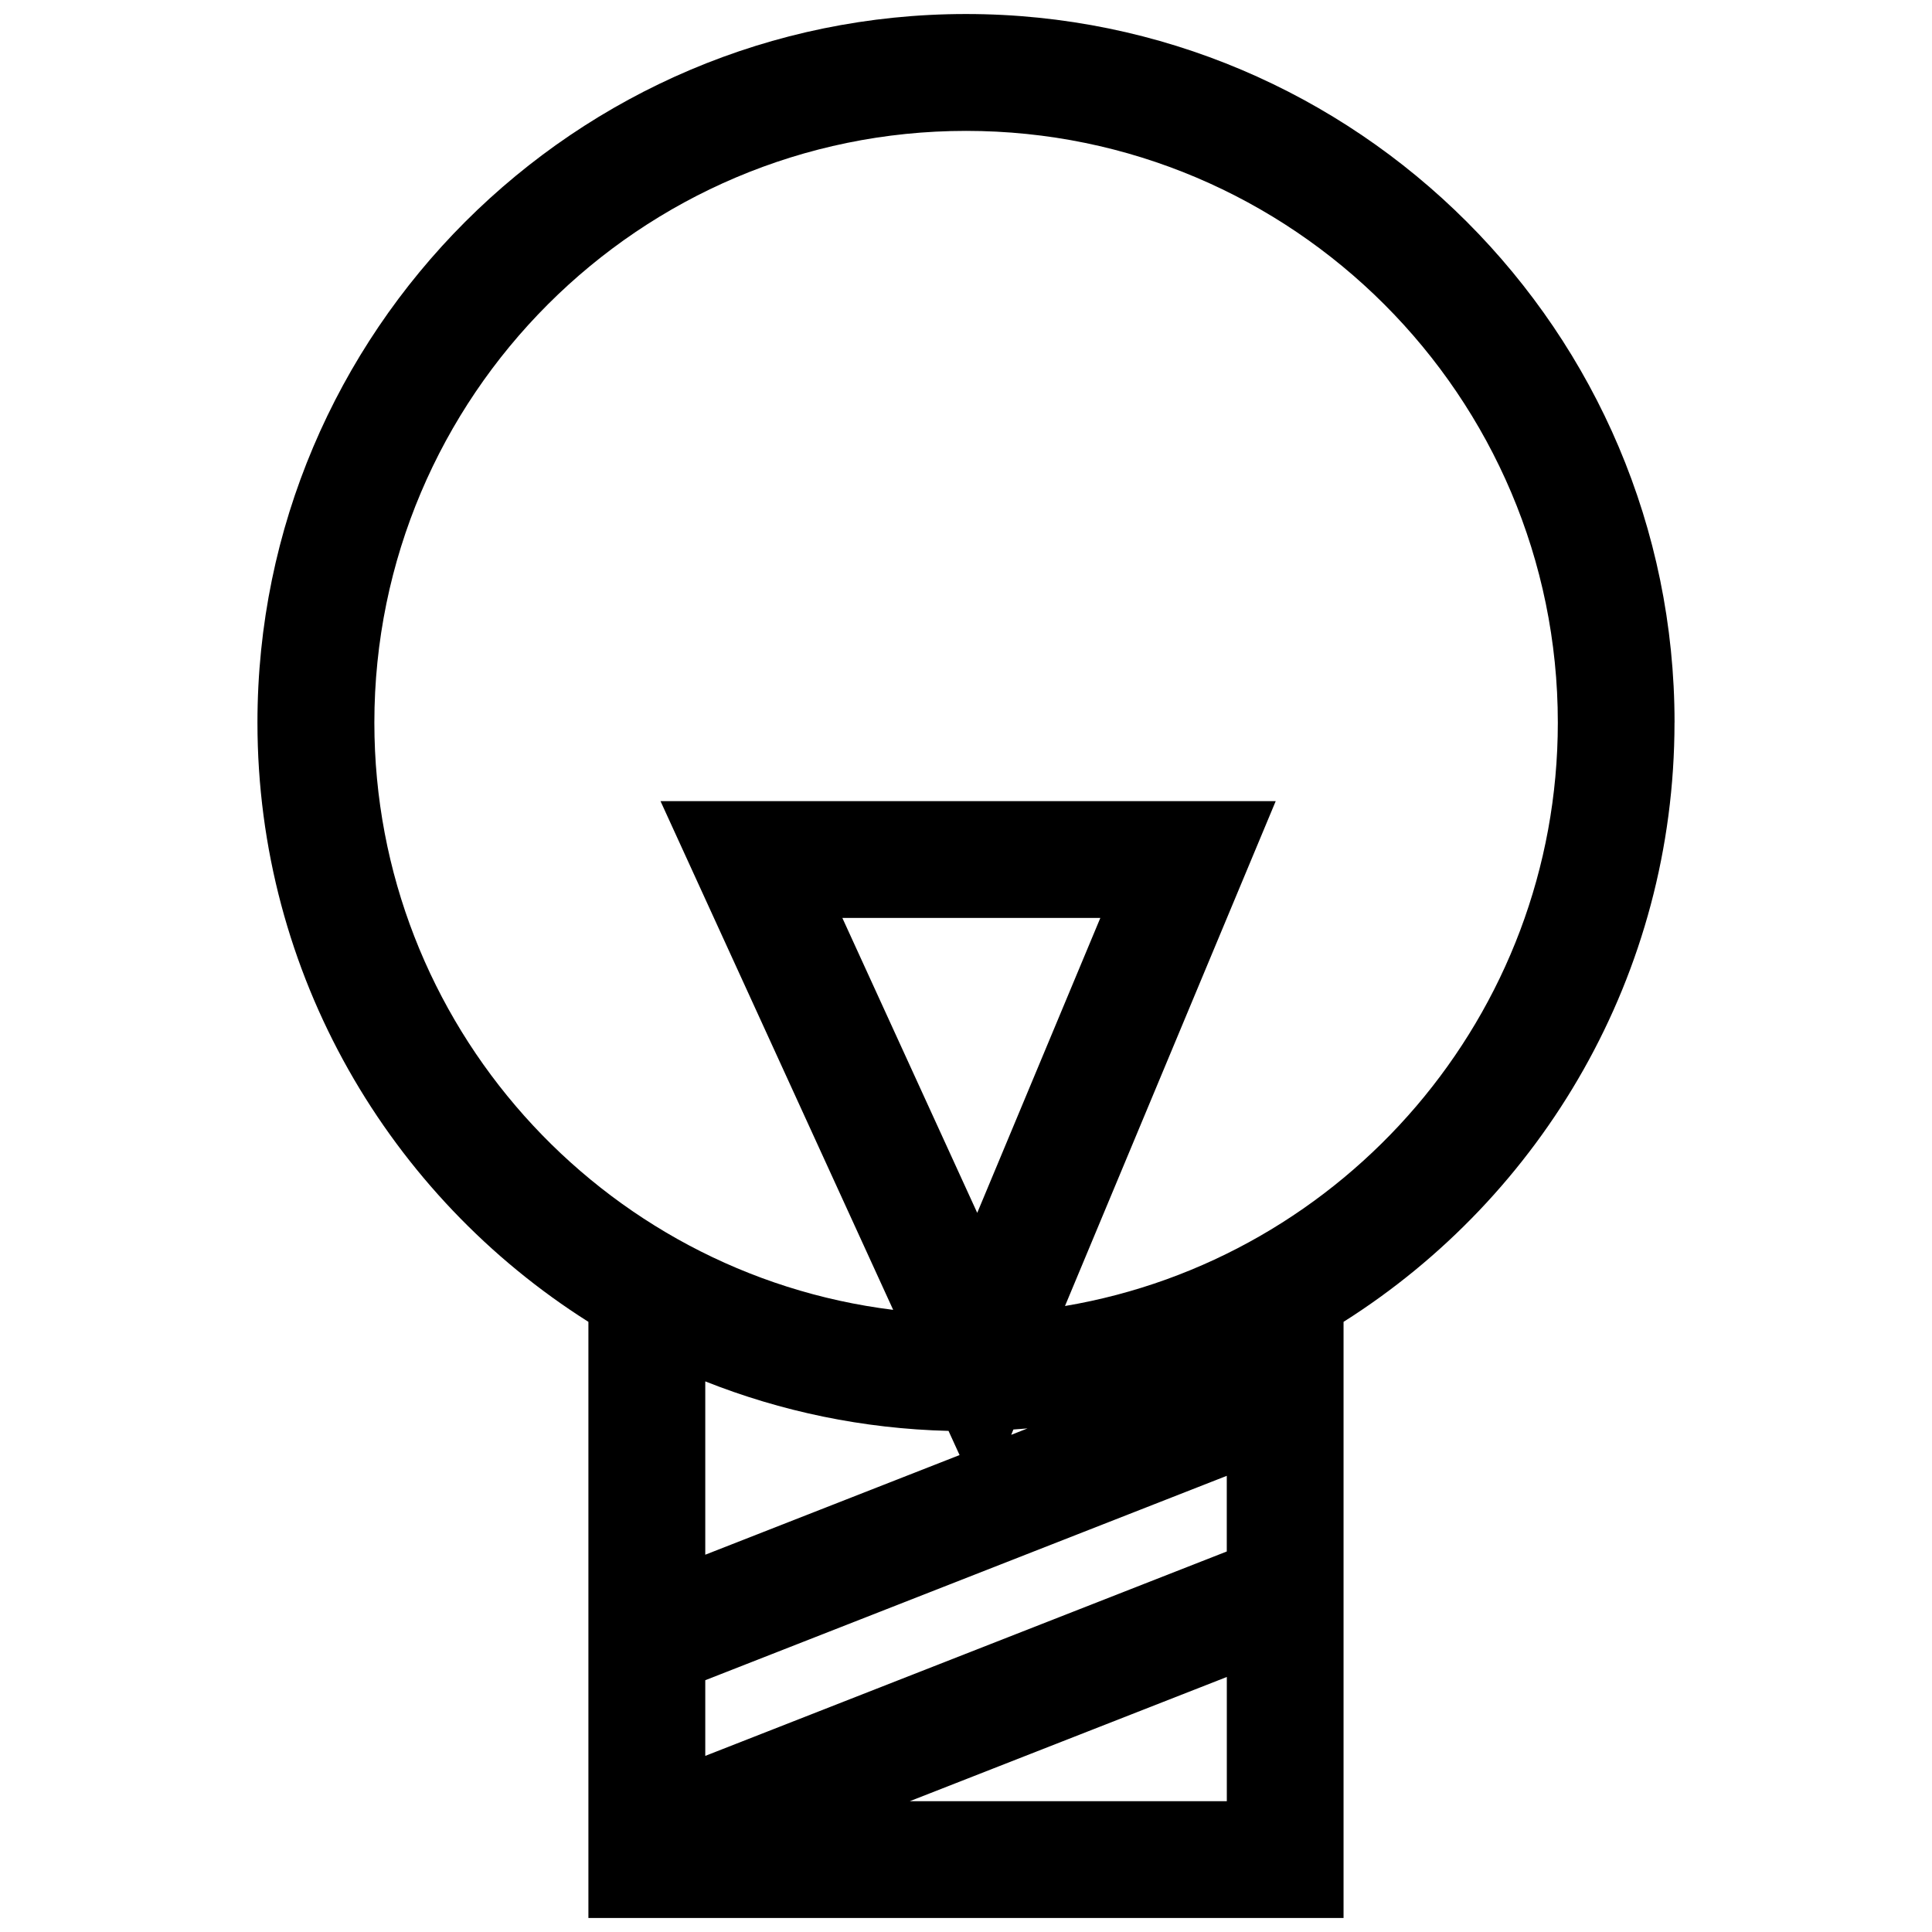
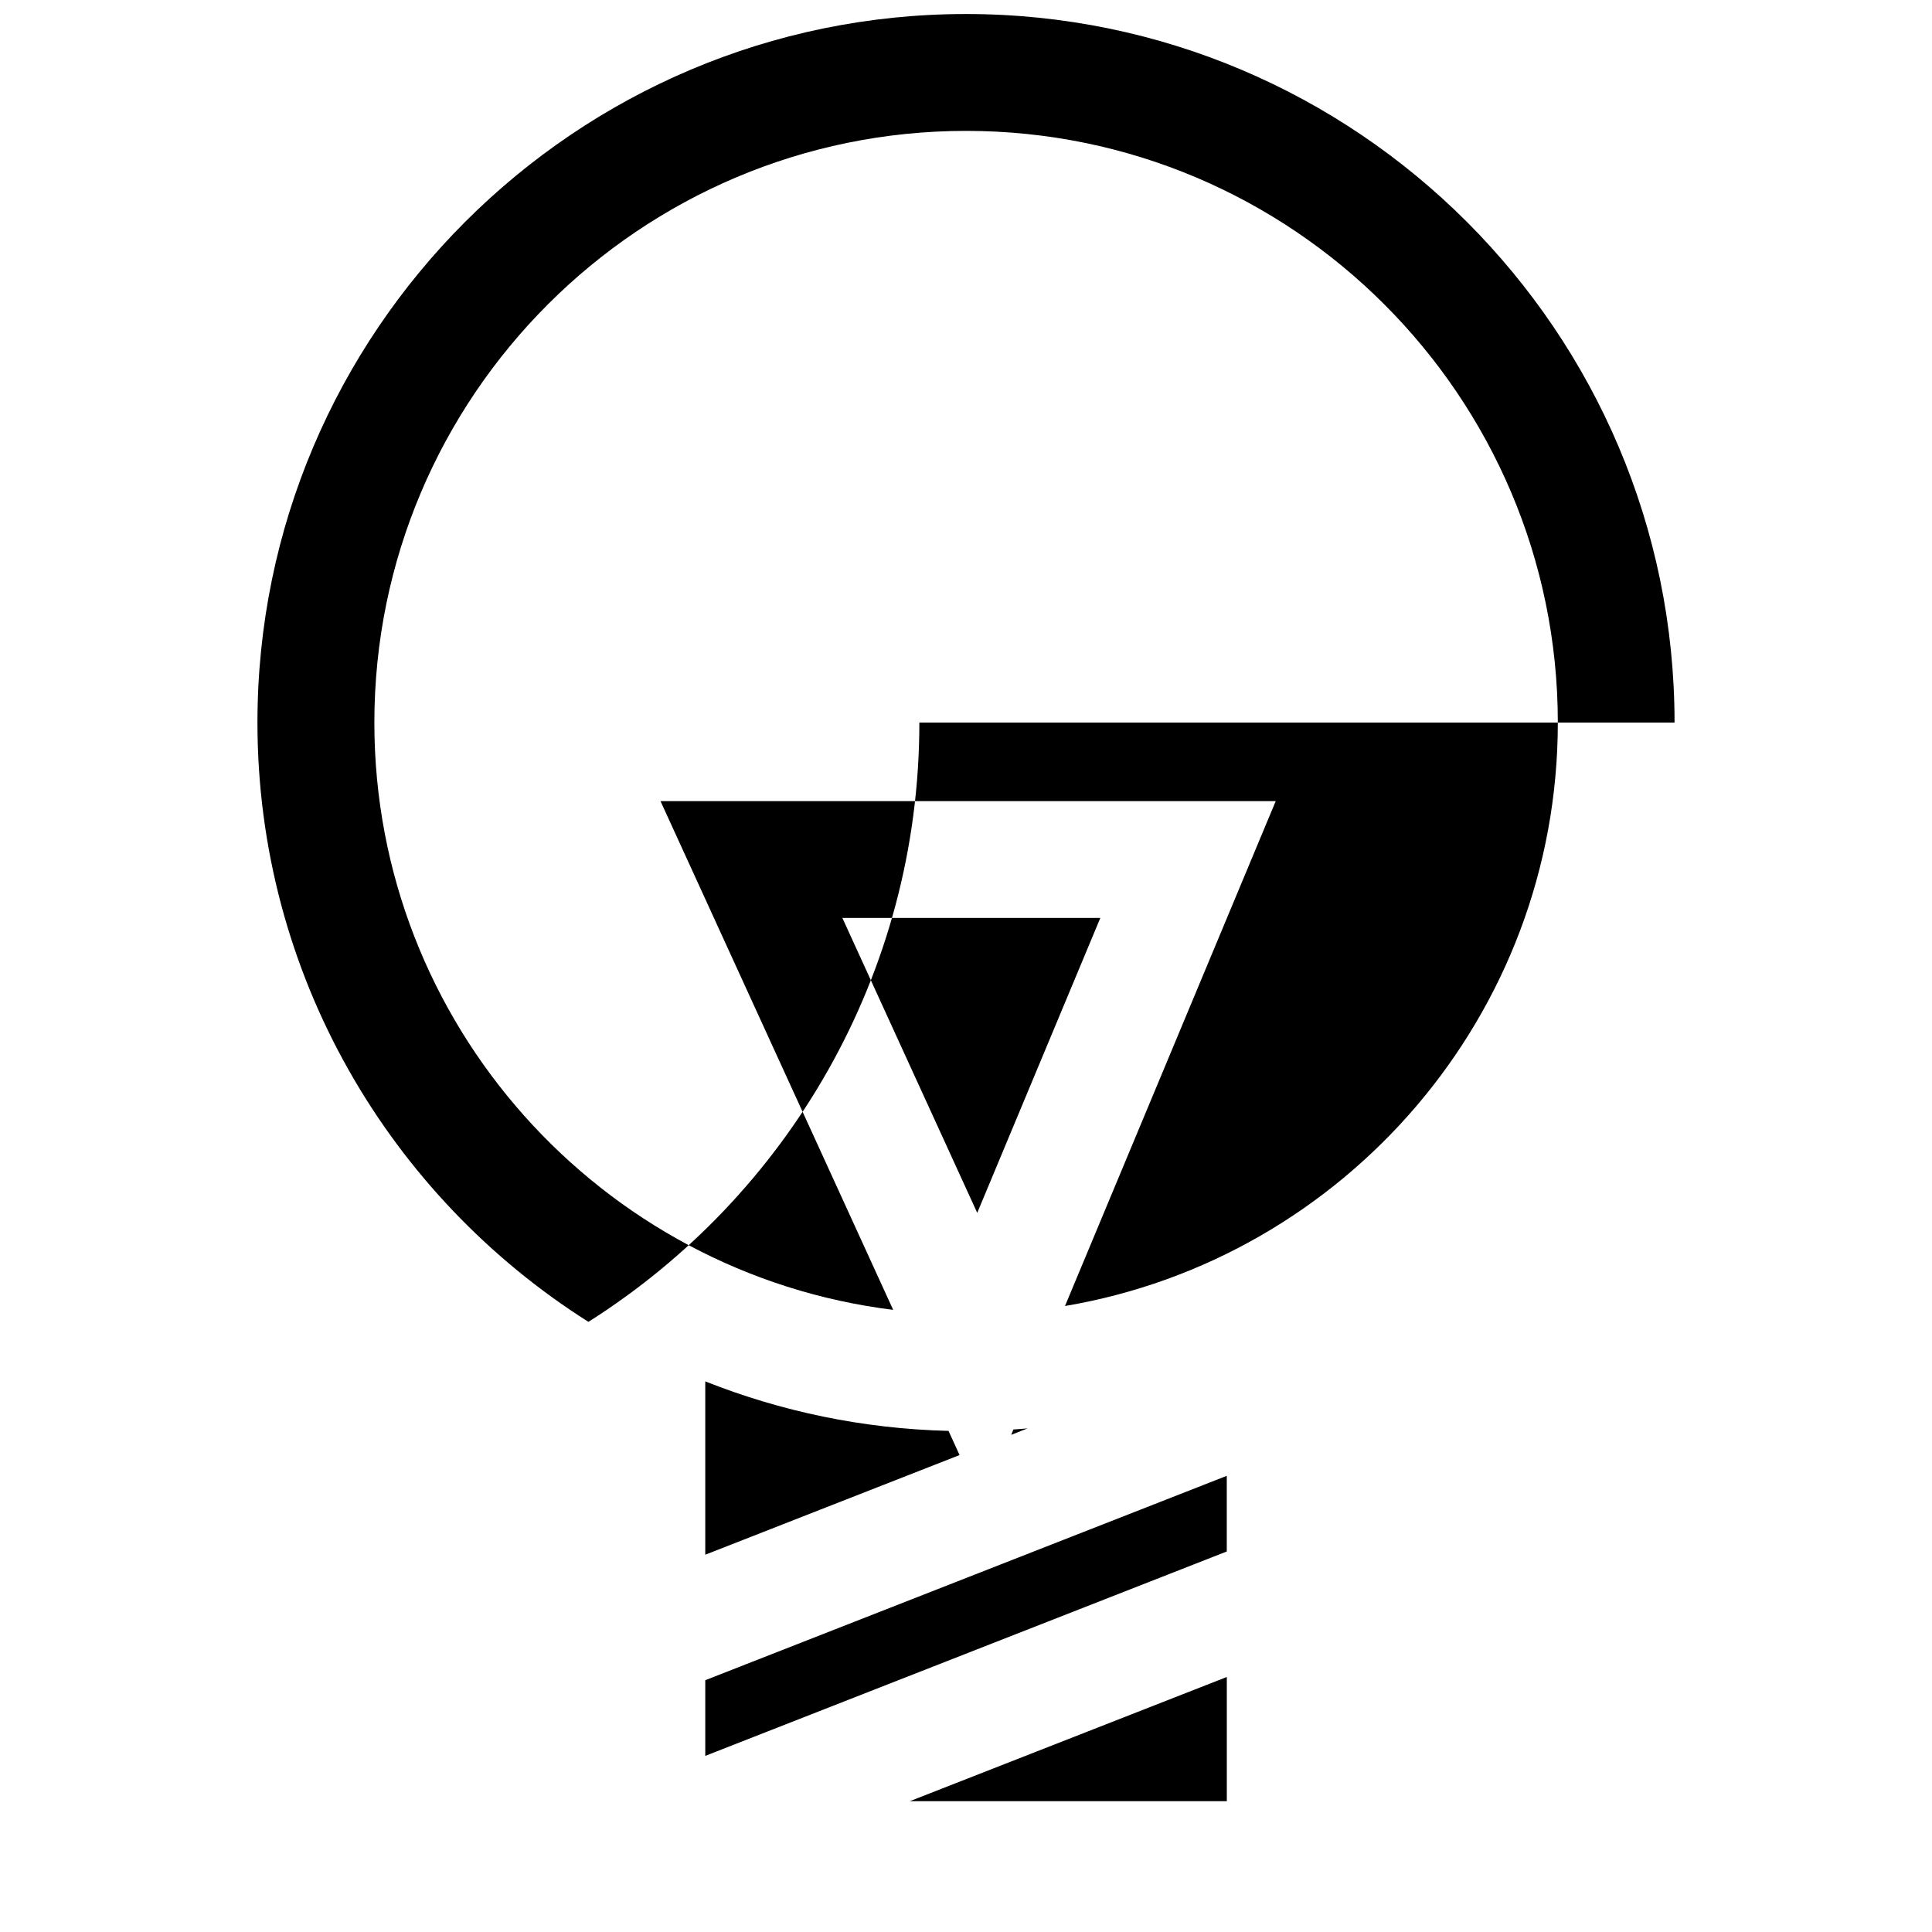
<svg xmlns="http://www.w3.org/2000/svg" id="Capa_1" data-name="Capa 1" viewBox="0 0 430 430">
-   <path d="m372.7,160.82C372.7,73.86,301.95,3.12,215,3.12S57.3,73.86,57.3,160.82c0,56.08,29.43,105.41,73.66,133.38v132.68h168.07v-132.68c44.23-27.96,73.66-77.3,73.66-133.38Zm-161.59,157.65l2.46,5.38-56.6,22.18v-38.58c16.83,6.68,35.07,10.55,54.14,11.02Zm-23.63-114.17h57.42l-27.4,65.64-30.02-65.64Zm85.56,141.01l-116.07,45.49v-16.84l116.07-45.49v16.84Zm-47.98-25.96l.49-1.19c1.05-.07,2.1-.15,3.14-.24l-3.64,1.43Zm-22.58,81.54l70.57-27.65v27.65h-70.57Zm34.55-110.21l46.9-112.37h-136.92l51.78,113.22c-64.99-8.02-115.47-63.57-115.47-130.7,0-72.62,59.08-131.7,131.7-131.7s131.7,59.08,131.7,131.7c0,65.11-47.5,119.33-109.67,129.84Z" />
-   <rect y="0" width="430" height="430" style="fill: none;" />
+   <path d="m372.7,160.82C372.7,73.86,301.95,3.12,215,3.12S57.3,73.86,57.3,160.82c0,56.08,29.43,105.41,73.66,133.38v132.68v-132.68c44.23-27.96,73.66-77.3,73.66-133.38Zm-161.59,157.65l2.46,5.38-56.6,22.18v-38.58c16.83,6.68,35.07,10.55,54.14,11.02Zm-23.63-114.17h57.42l-27.4,65.64-30.02-65.64Zm85.56,141.01l-116.07,45.49v-16.84l116.07-45.49v16.84Zm-47.98-25.96l.49-1.19c1.05-.07,2.1-.15,3.14-.24l-3.64,1.43Zm-22.58,81.54l70.57-27.65v27.65h-70.57Zm34.55-110.21l46.9-112.37h-136.92l51.78,113.22c-64.99-8.02-115.47-63.57-115.47-130.7,0-72.62,59.08-131.7,131.7-131.7s131.7,59.08,131.7,131.7c0,65.11-47.5,119.33-109.67,129.84Z" />
</svg>